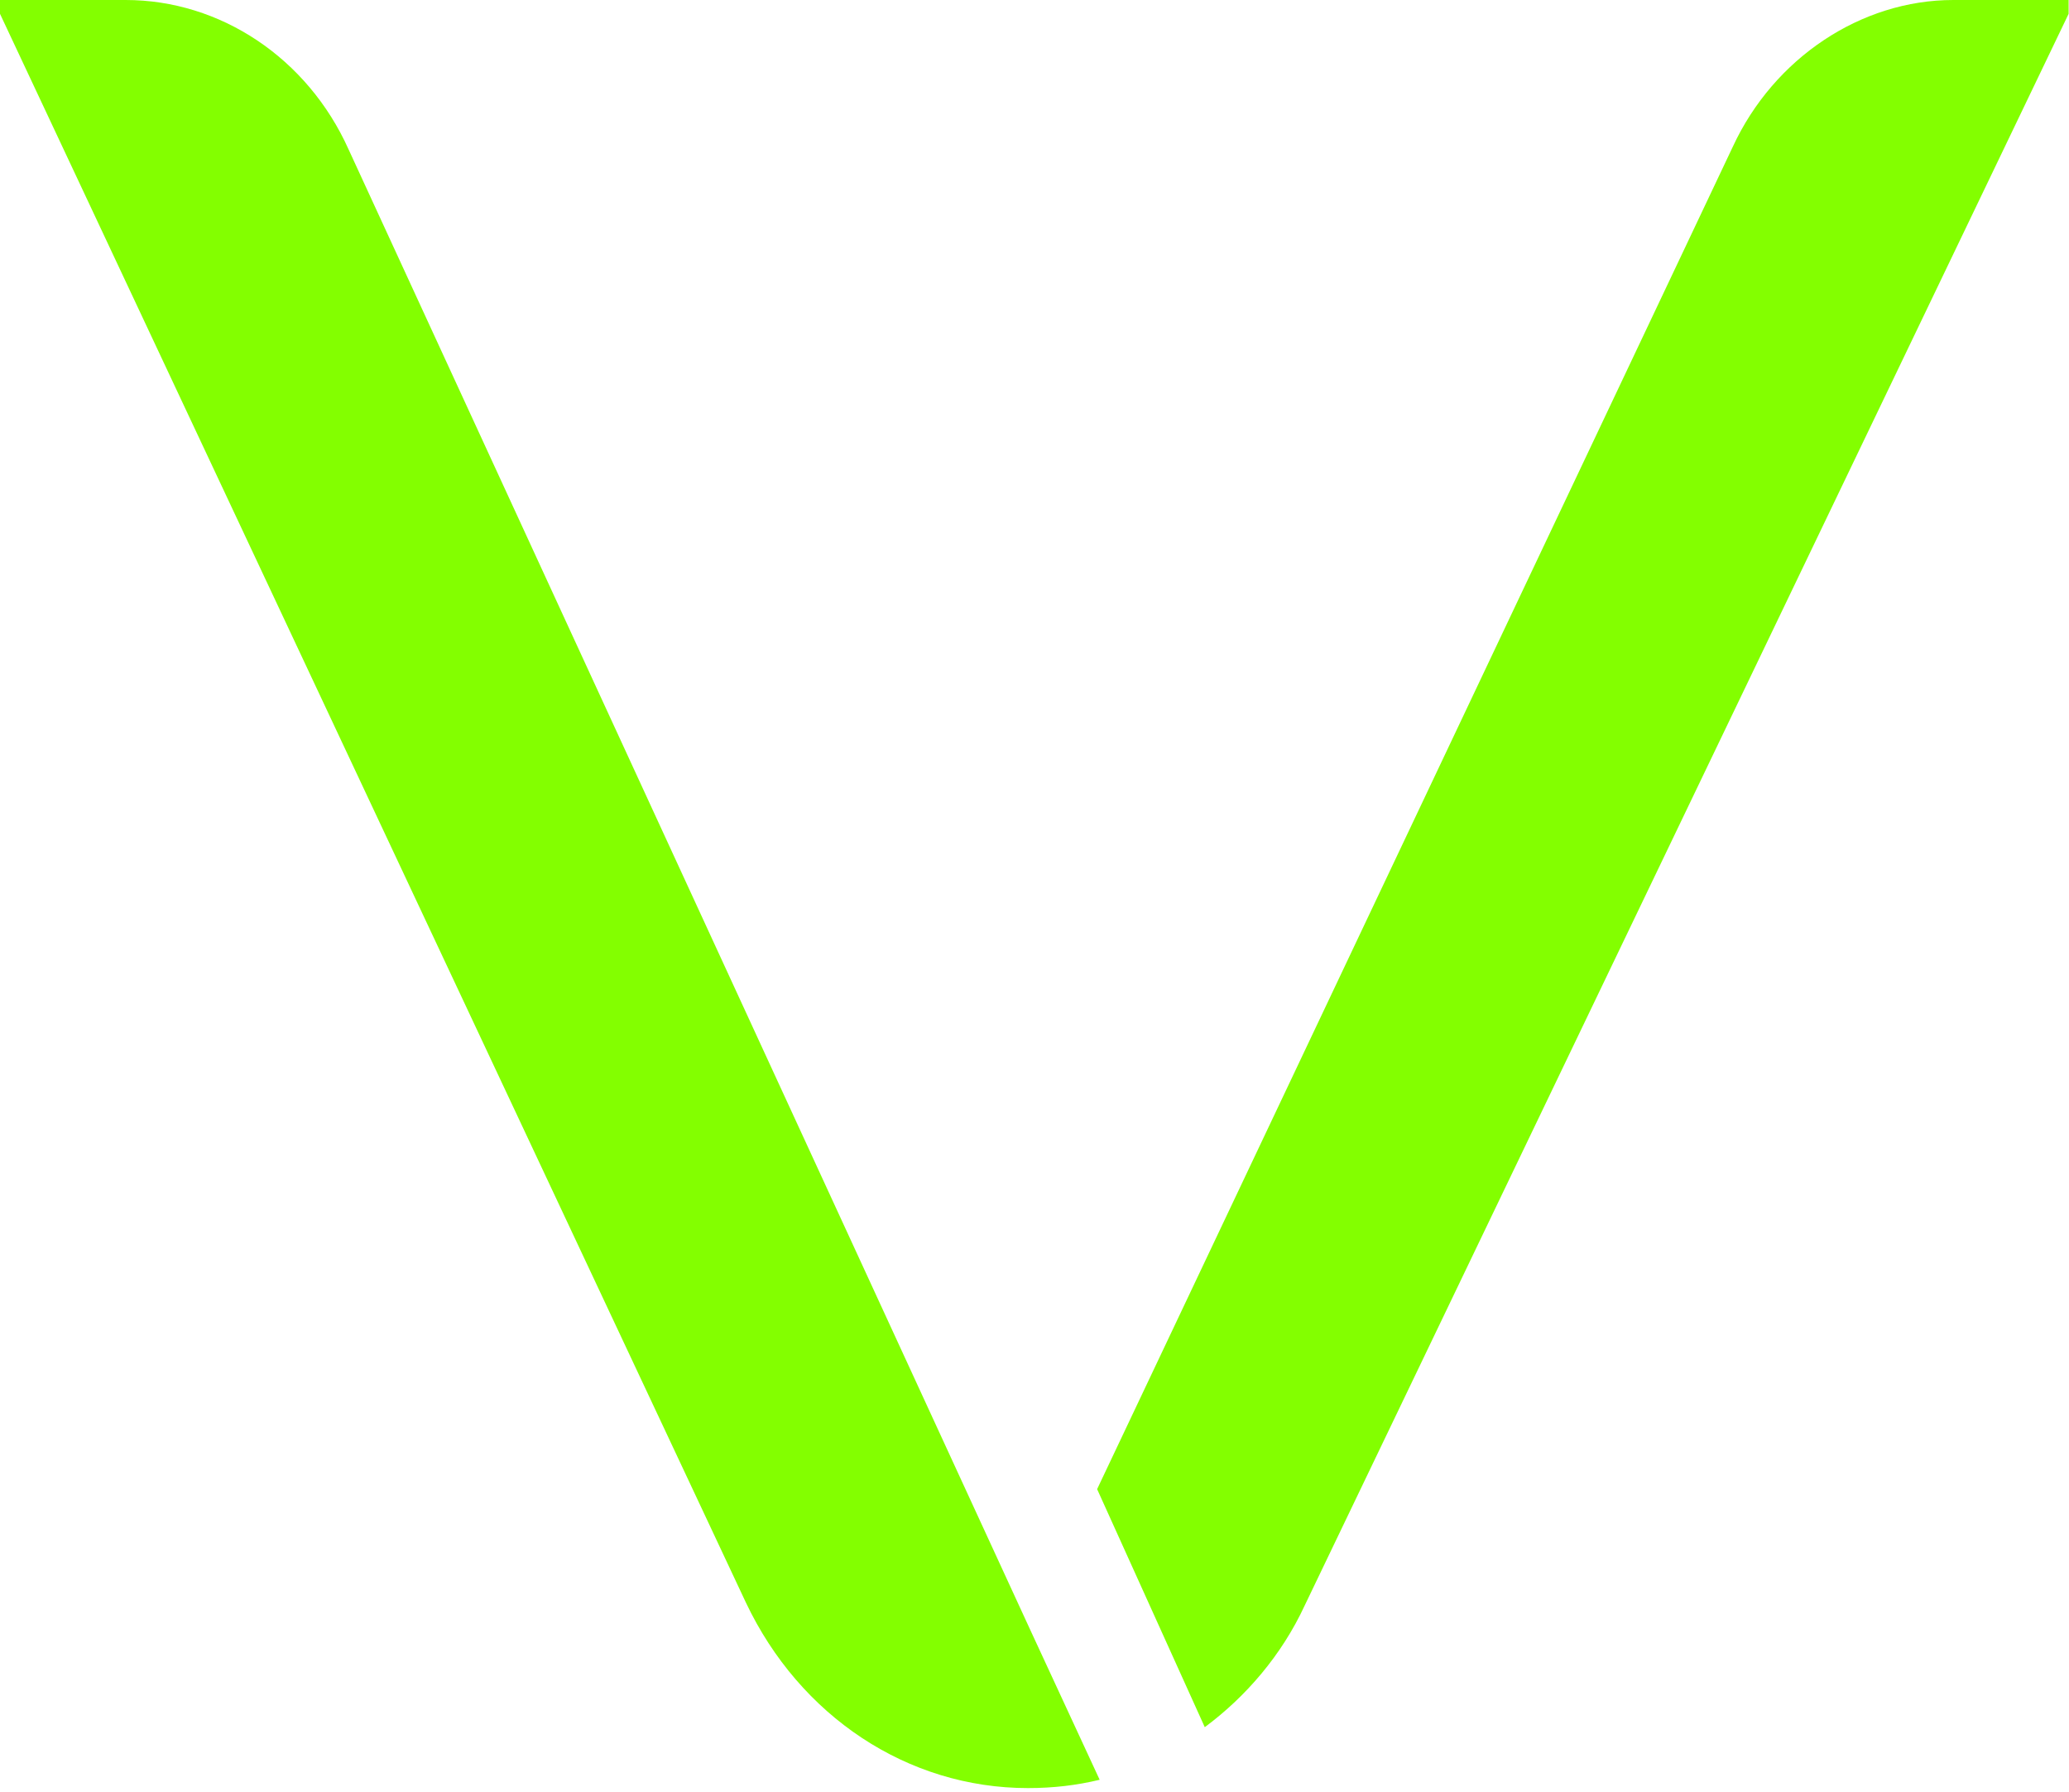
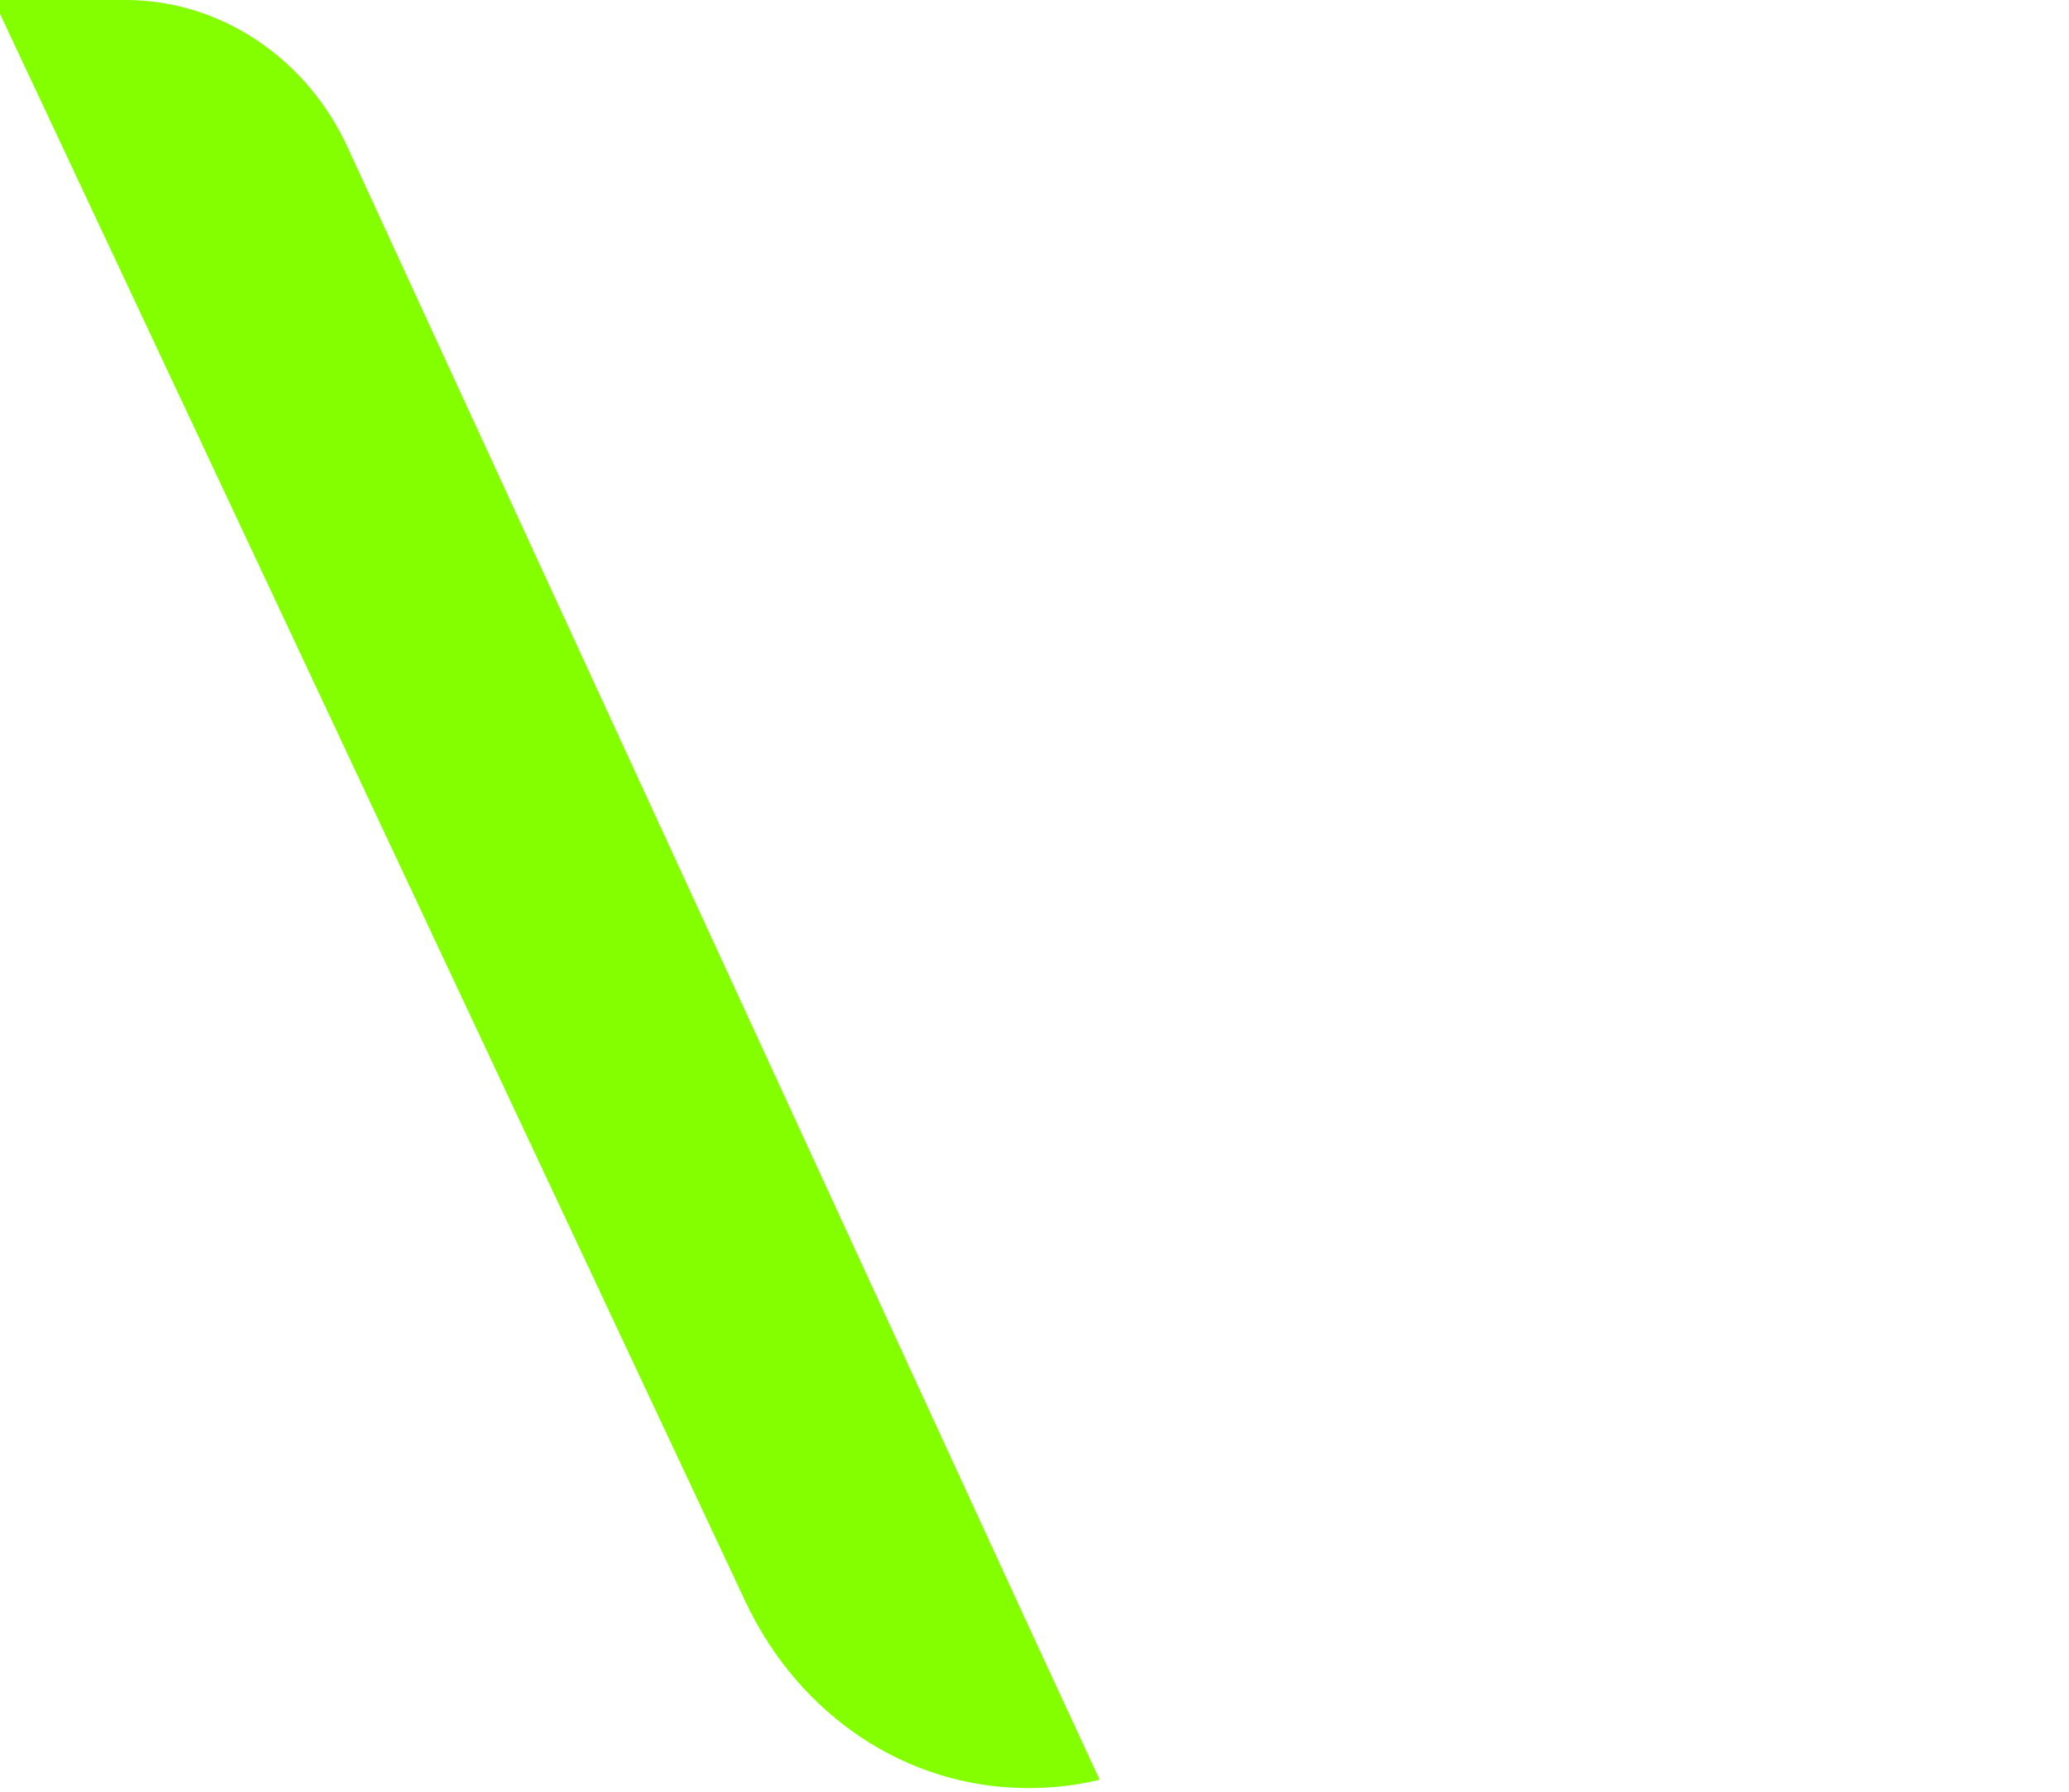
<svg xmlns="http://www.w3.org/2000/svg" width="410" height="355" viewBox="0 0 410 355" fill="none">
  <path d="M69.082 29.615C60.955 11.517 43.684 0 24.89 0H0V2.742L147.815 317.538C158.482 340.023 179.816 354.283 203.69 354.283C208.77 354.283 213.341 353.734 217.913 352.637L204.198 323.022L69.082 29.615Z" fill="#83FF00" />
-   <path d="M343.382 29.067L217.409 295.053L238.743 342.217C246.87 336.185 253.981 327.958 258.553 318.086L409.924 2.742V0H387.066C368.779 0 351.509 11.517 343.382 29.067Z" fill="#83FF00" />
</svg>